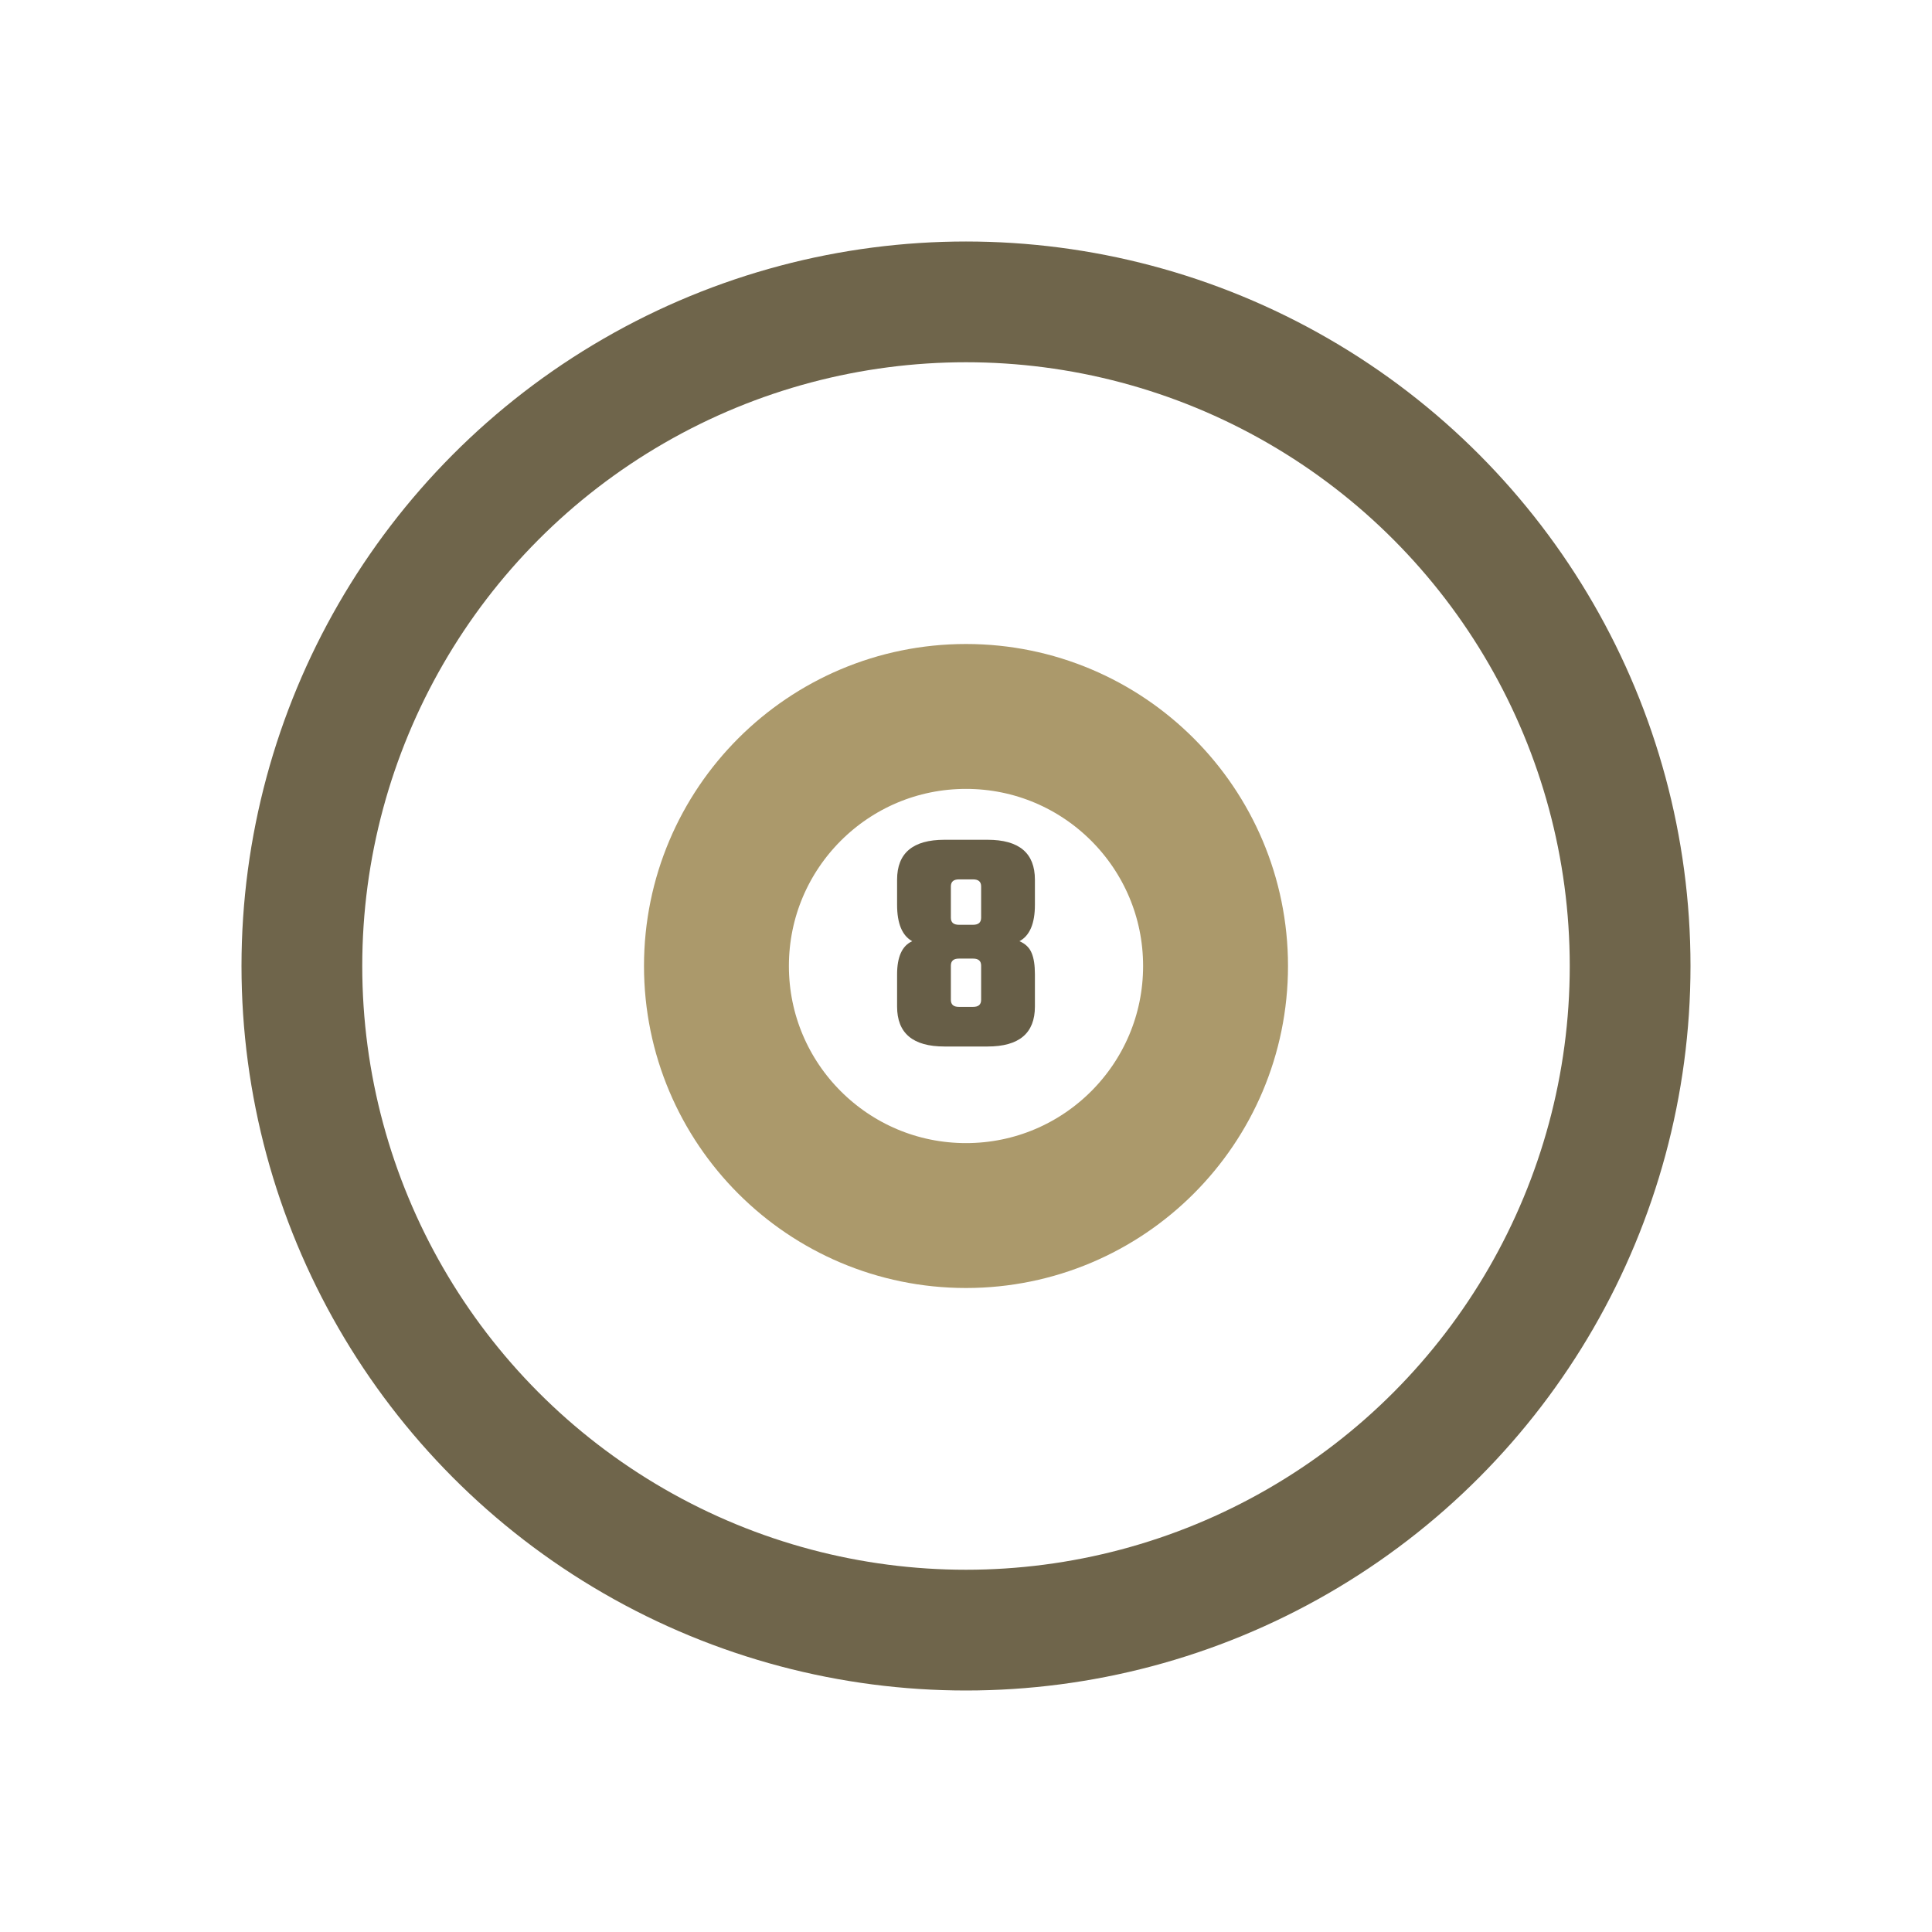
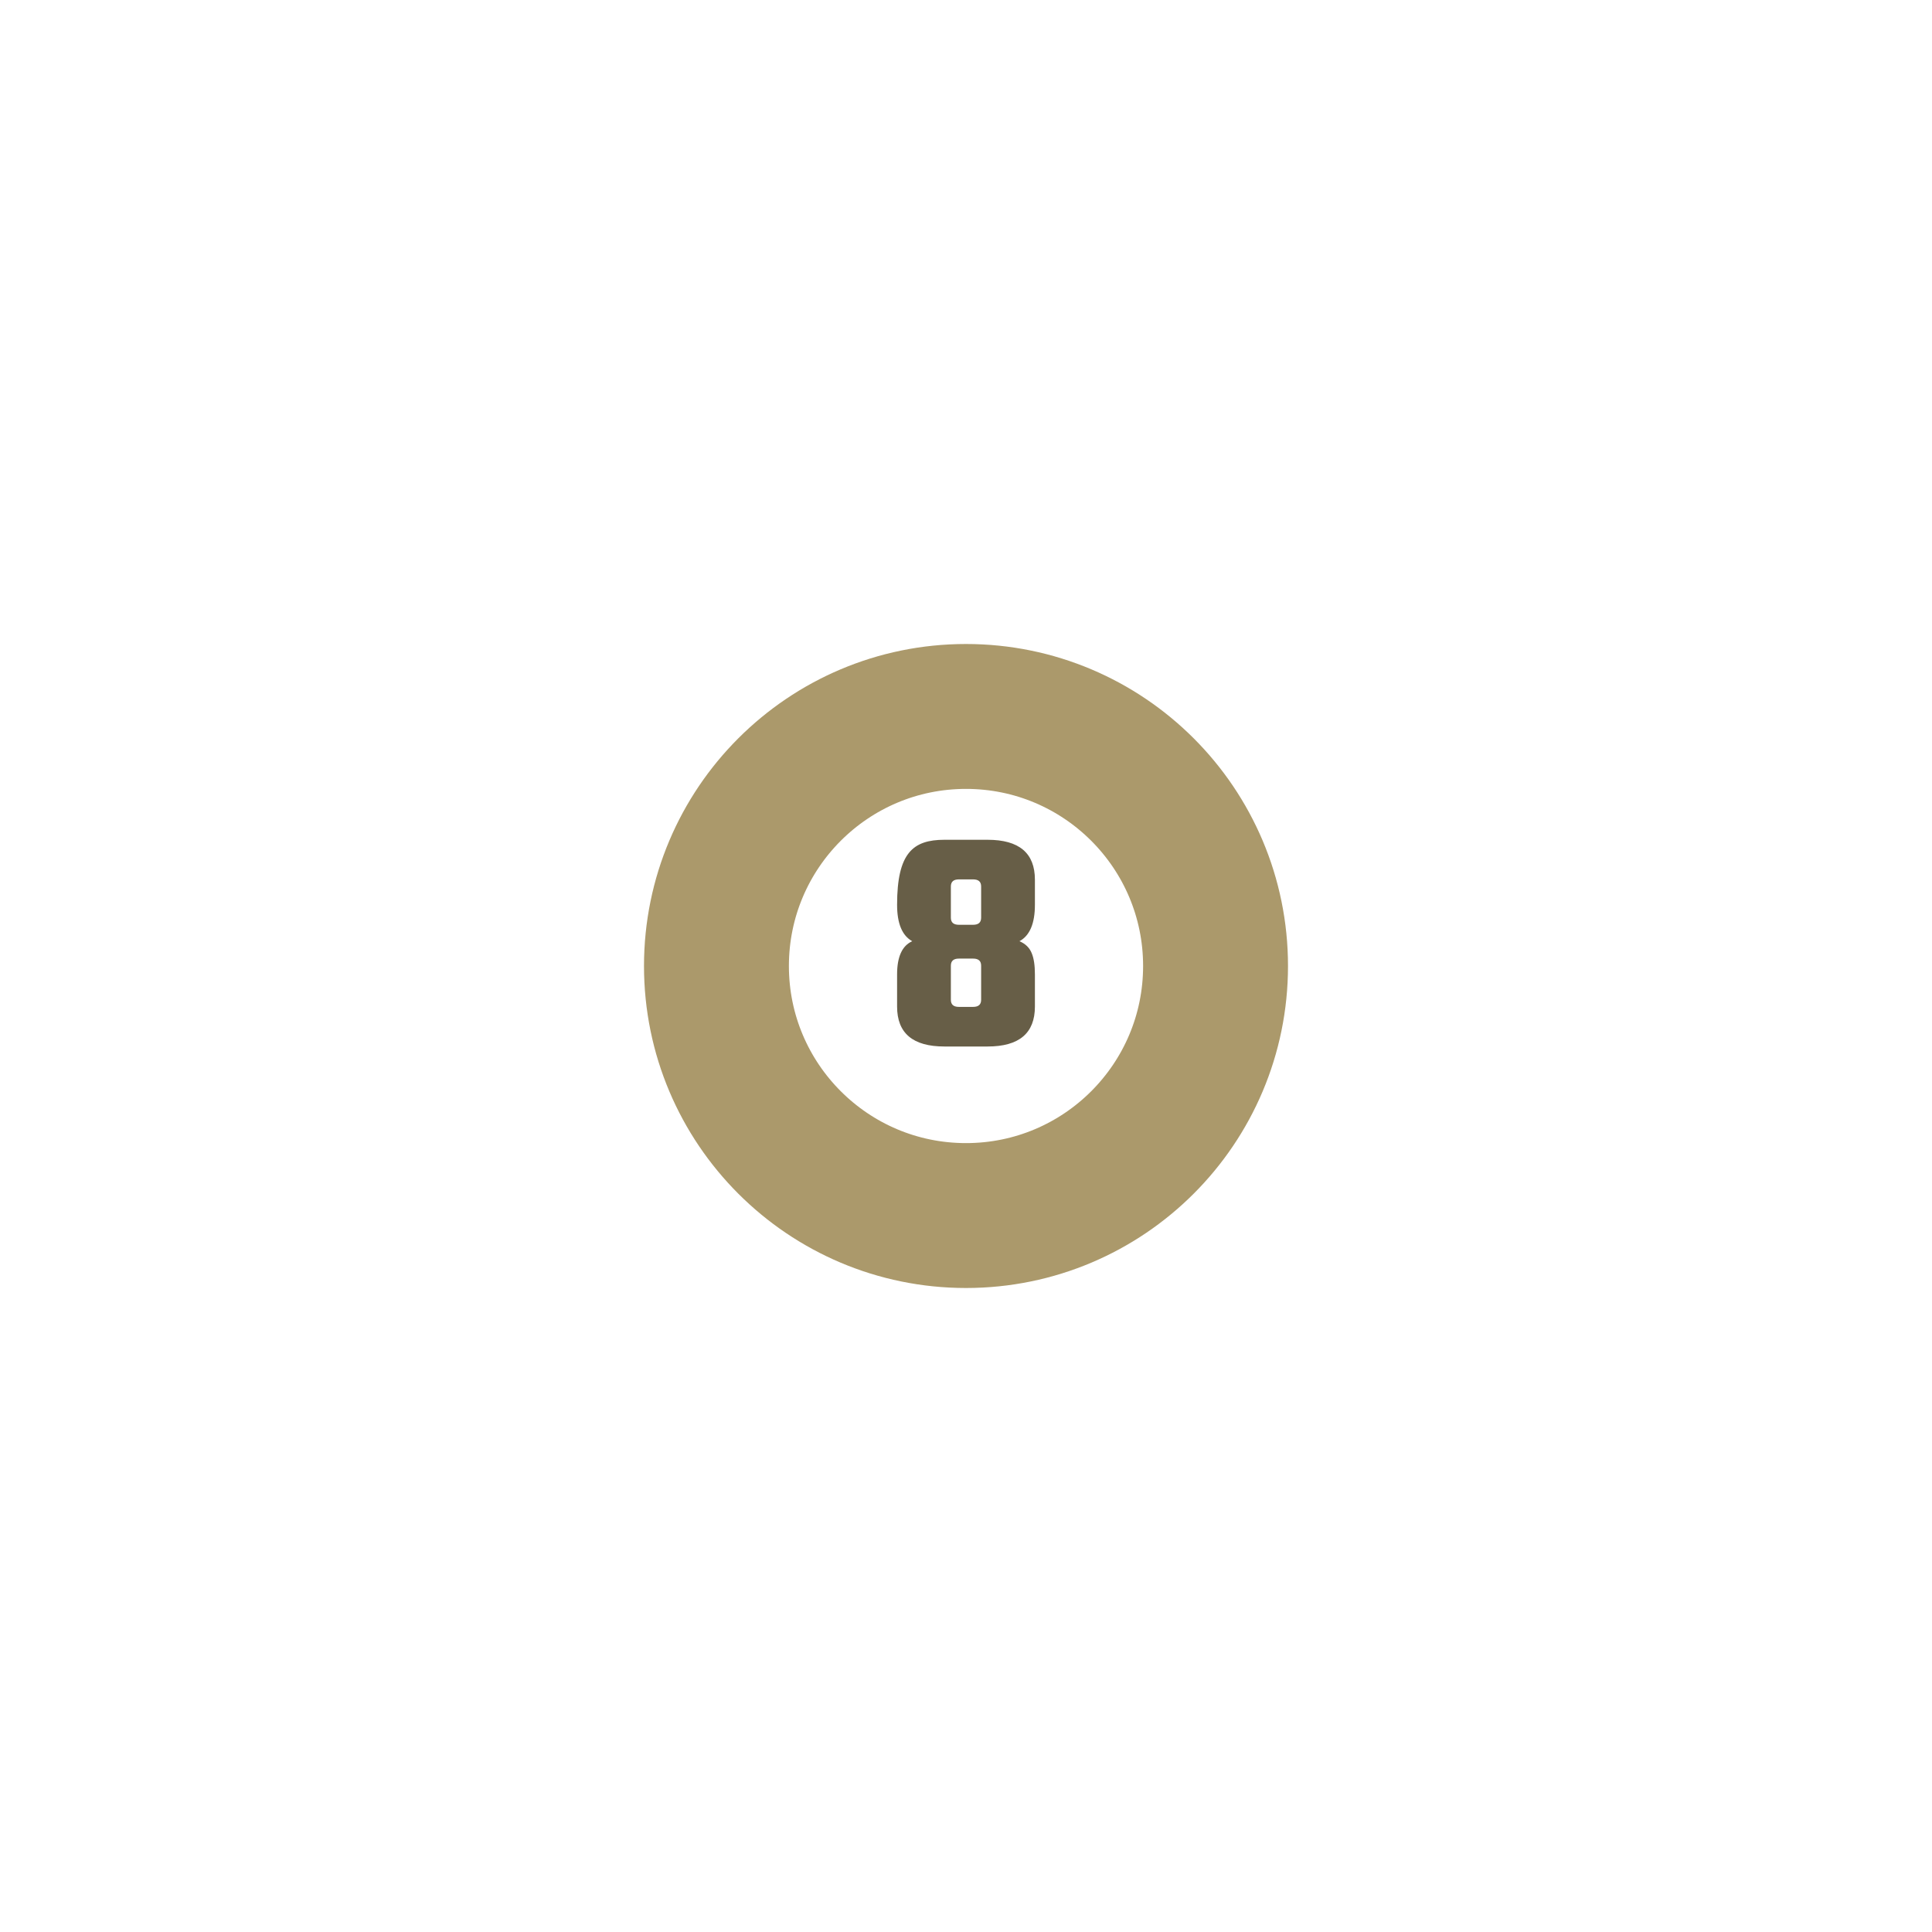
<svg xmlns="http://www.w3.org/2000/svg" width="24" height="24" viewBox="0 0 24 24" fill="none">
-   <circle cx="12" cy="12" r="8.25" stroke="#6F654B" stroke-width="1.5" />
  <circle cx="12" cy="12" r="3.1" stroke="#AB996B" stroke-width="1.8" />
-   <path d="M12.856 10.928V11.24C12.856 11.472 12.792 11.623 12.664 11.692C12.739 11.724 12.789 11.773 12.816 11.84C12.843 11.904 12.856 11.992 12.856 12.104V12.504C12.856 12.835 12.66 13 12.268 13H11.732C11.34 13 11.144 12.835 11.144 12.504V12.104C11.144 11.885 11.207 11.748 11.332 11.692C11.207 11.623 11.144 11.472 11.144 11.24V10.928C11.144 10.597 11.34 10.432 11.732 10.432H12.268C12.66 10.432 12.856 10.597 12.856 10.928ZM12.188 12.42V11.996C12.188 11.937 12.155 11.908 12.088 11.908H11.912C11.845 11.908 11.812 11.937 11.812 11.996V12.42C11.812 12.479 11.845 12.508 11.912 12.508H12.088C12.155 12.508 12.188 12.479 12.188 12.42ZM12.188 11.4V11.012C12.188 10.953 12.155 10.924 12.088 10.924H11.912C11.845 10.924 11.812 10.953 11.812 11.012V11.4C11.812 11.459 11.845 11.488 11.912 11.488H12.088C12.155 11.488 12.188 11.459 12.188 11.4Z" fill="#675E47" />
+   <path d="M12.856 10.928V11.24C12.856 11.472 12.792 11.623 12.664 11.692C12.739 11.724 12.789 11.773 12.816 11.84C12.843 11.904 12.856 11.992 12.856 12.104V12.504C12.856 12.835 12.66 13 12.268 13H11.732C11.34 13 11.144 12.835 11.144 12.504V12.104C11.144 11.885 11.207 11.748 11.332 11.692C11.207 11.623 11.144 11.472 11.144 11.24C11.144 10.597 11.34 10.432 11.732 10.432H12.268C12.66 10.432 12.856 10.597 12.856 10.928ZM12.188 12.42V11.996C12.188 11.937 12.155 11.908 12.088 11.908H11.912C11.845 11.908 11.812 11.937 11.812 11.996V12.42C11.812 12.479 11.845 12.508 11.912 12.508H12.088C12.155 12.508 12.188 12.479 12.188 12.42ZM12.188 11.4V11.012C12.188 10.953 12.155 10.924 12.088 10.924H11.912C11.845 10.924 11.812 10.953 11.812 11.012V11.4C11.812 11.459 11.845 11.488 11.912 11.488H12.088C12.155 11.488 12.188 11.459 12.188 11.4Z" fill="#675E47" />
</svg>